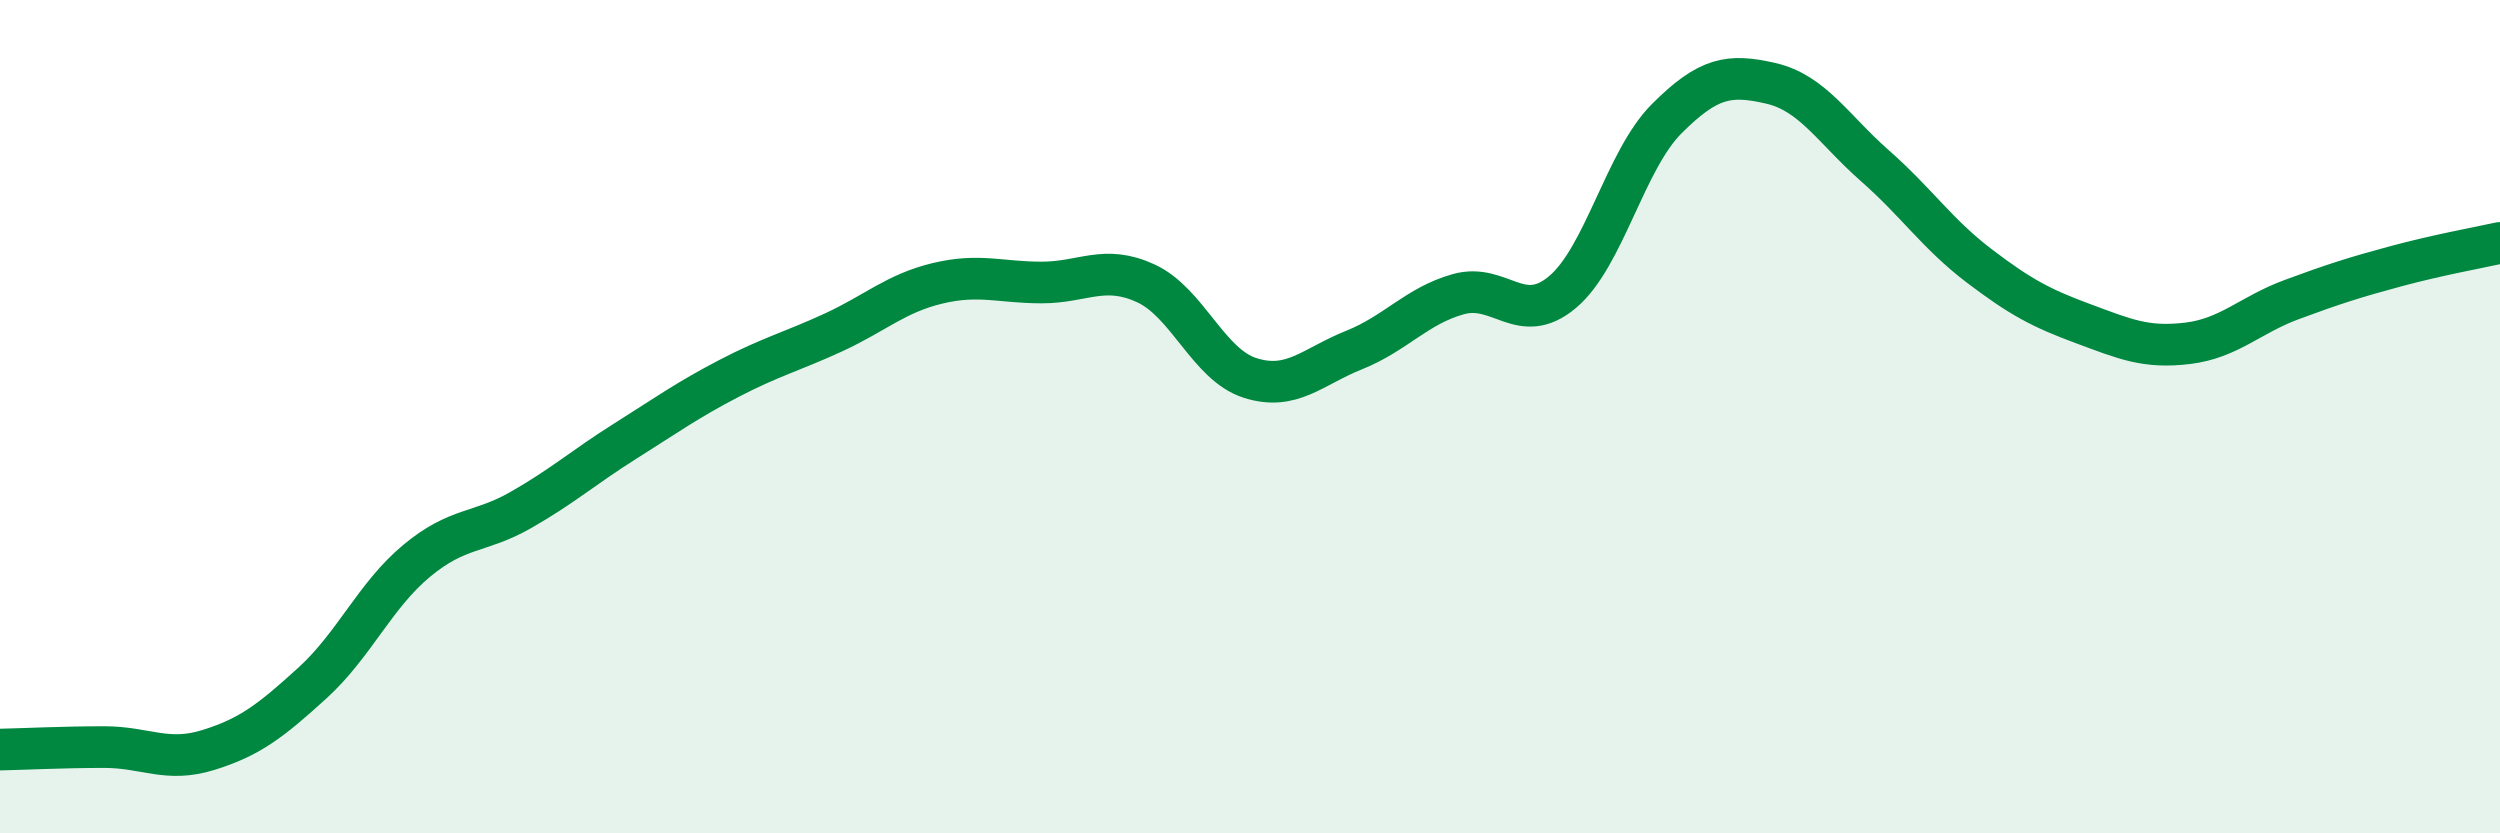
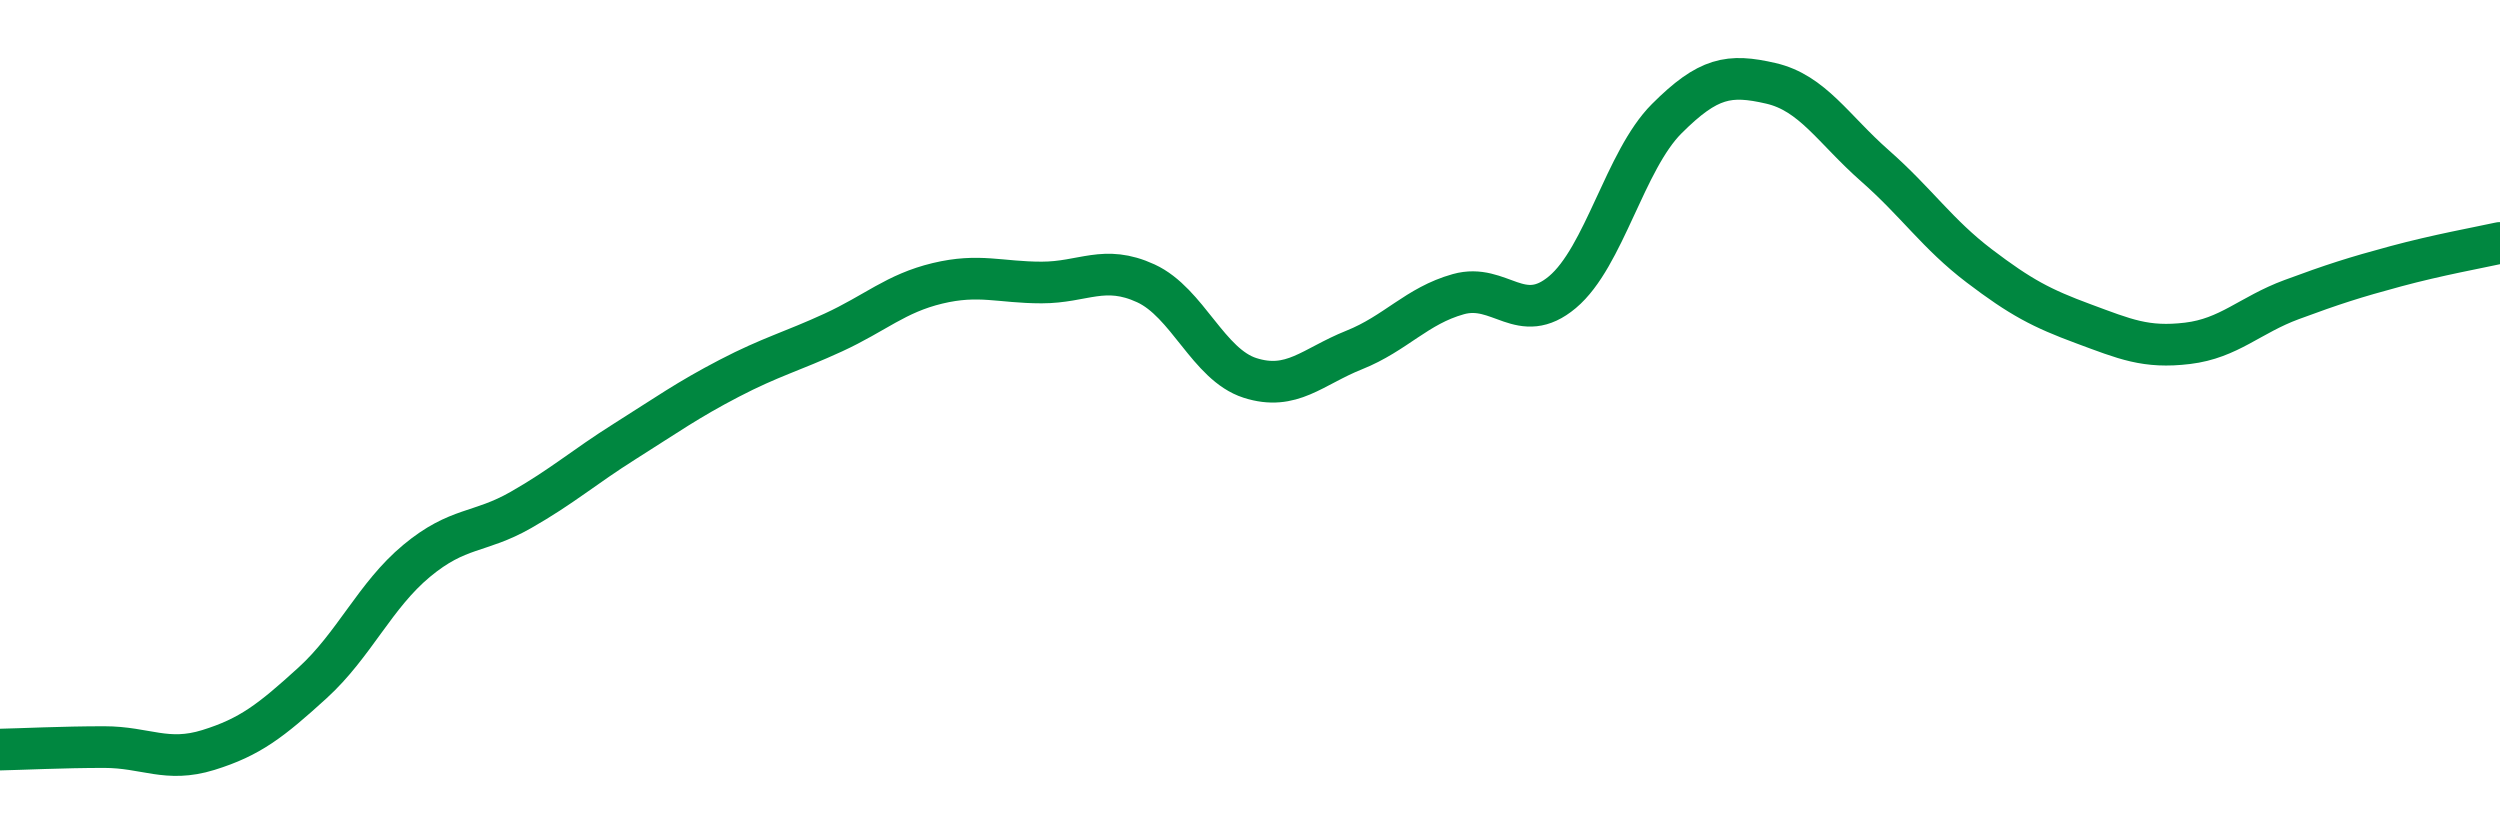
<svg xmlns="http://www.w3.org/2000/svg" width="60" height="20" viewBox="0 0 60 20">
-   <path d="M 0,17.99 C 0.5,17.98 1.5,17.93 2.5,17.93 C 3.5,17.93 4,18.31 5,18 C 6,17.69 6.5,17.3 7.5,16.39 C 8.5,15.48 9,14.29 10,13.46 C 11,12.63 11.5,12.81 12.5,12.24 C 13.5,11.67 14,11.22 15,10.59 C 16,9.96 16.5,9.6 17.5,9.08 C 18.5,8.56 19,8.44 20,7.98 C 21,7.52 21.5,7.04 22.5,6.8 C 23.5,6.56 24,6.78 25,6.78 C 26,6.78 26.5,6.34 27.5,6.8 C 28.5,7.26 29,8.75 30,9.07 C 31,9.39 31.5,8.8 32.5,8.4 C 33.5,8 34,7.34 35,7.06 C 36,6.78 36.5,7.85 37.5,7.01 C 38.5,6.17 39,3.85 40,2.85 C 41,1.85 41.5,1.77 42.5,2 C 43.5,2.23 44,3.1 45,3.98 C 46,4.86 46.5,5.62 47.5,6.38 C 48.5,7.14 49,7.4 50,7.77 C 51,8.14 51.5,8.36 52.5,8.24 C 53.5,8.12 54,7.56 55,7.19 C 56,6.82 56.5,6.66 57.5,6.39 C 58.5,6.12 59.5,5.94 60,5.83L60 20L0 20Z" fill="#008740" opacity="0.1" stroke-linecap="round" stroke-linejoin="round" />
  <path d="M 0,17.99 C 0.5,17.98 1.5,17.93 2.5,17.93 C 3.5,17.93 4,18.31 5,18 C 6,17.69 6.5,17.3 7.5,16.39 C 8.5,15.48 9,14.29 10,13.46 C 11,12.63 11.5,12.81 12.5,12.24 C 13.5,11.67 14,11.22 15,10.59 C 16,9.96 16.5,9.6 17.5,9.08 C 18.5,8.56 19,8.44 20,7.98 C 21,7.52 21.5,7.04 22.5,6.8 C 23.5,6.56 24,6.78 25,6.78 C 26,6.78 26.5,6.34 27.5,6.8 C 28.5,7.26 29,8.75 30,9.07 C 31,9.39 31.5,8.8 32.5,8.4 C 33.5,8 34,7.34 35,7.06 C 36,6.78 36.5,7.85 37.5,7.01 C 38.5,6.17 39,3.85 40,2.85 C 41,1.85 41.5,1.77 42.5,2 C 43.5,2.23 44,3.1 45,3.98 C 46,4.86 46.5,5.62 47.5,6.38 C 48.5,7.14 49,7.4 50,7.77 C 51,8.14 51.5,8.36 52.5,8.24 C 53.5,8.12 54,7.56 55,7.19 C 56,6.82 56.5,6.66 57.5,6.39 C 58.5,6.12 59.5,5.94 60,5.83" stroke="#008740" stroke-width="1" fill="none" stroke-linecap="round" stroke-linejoin="round" />
</svg>